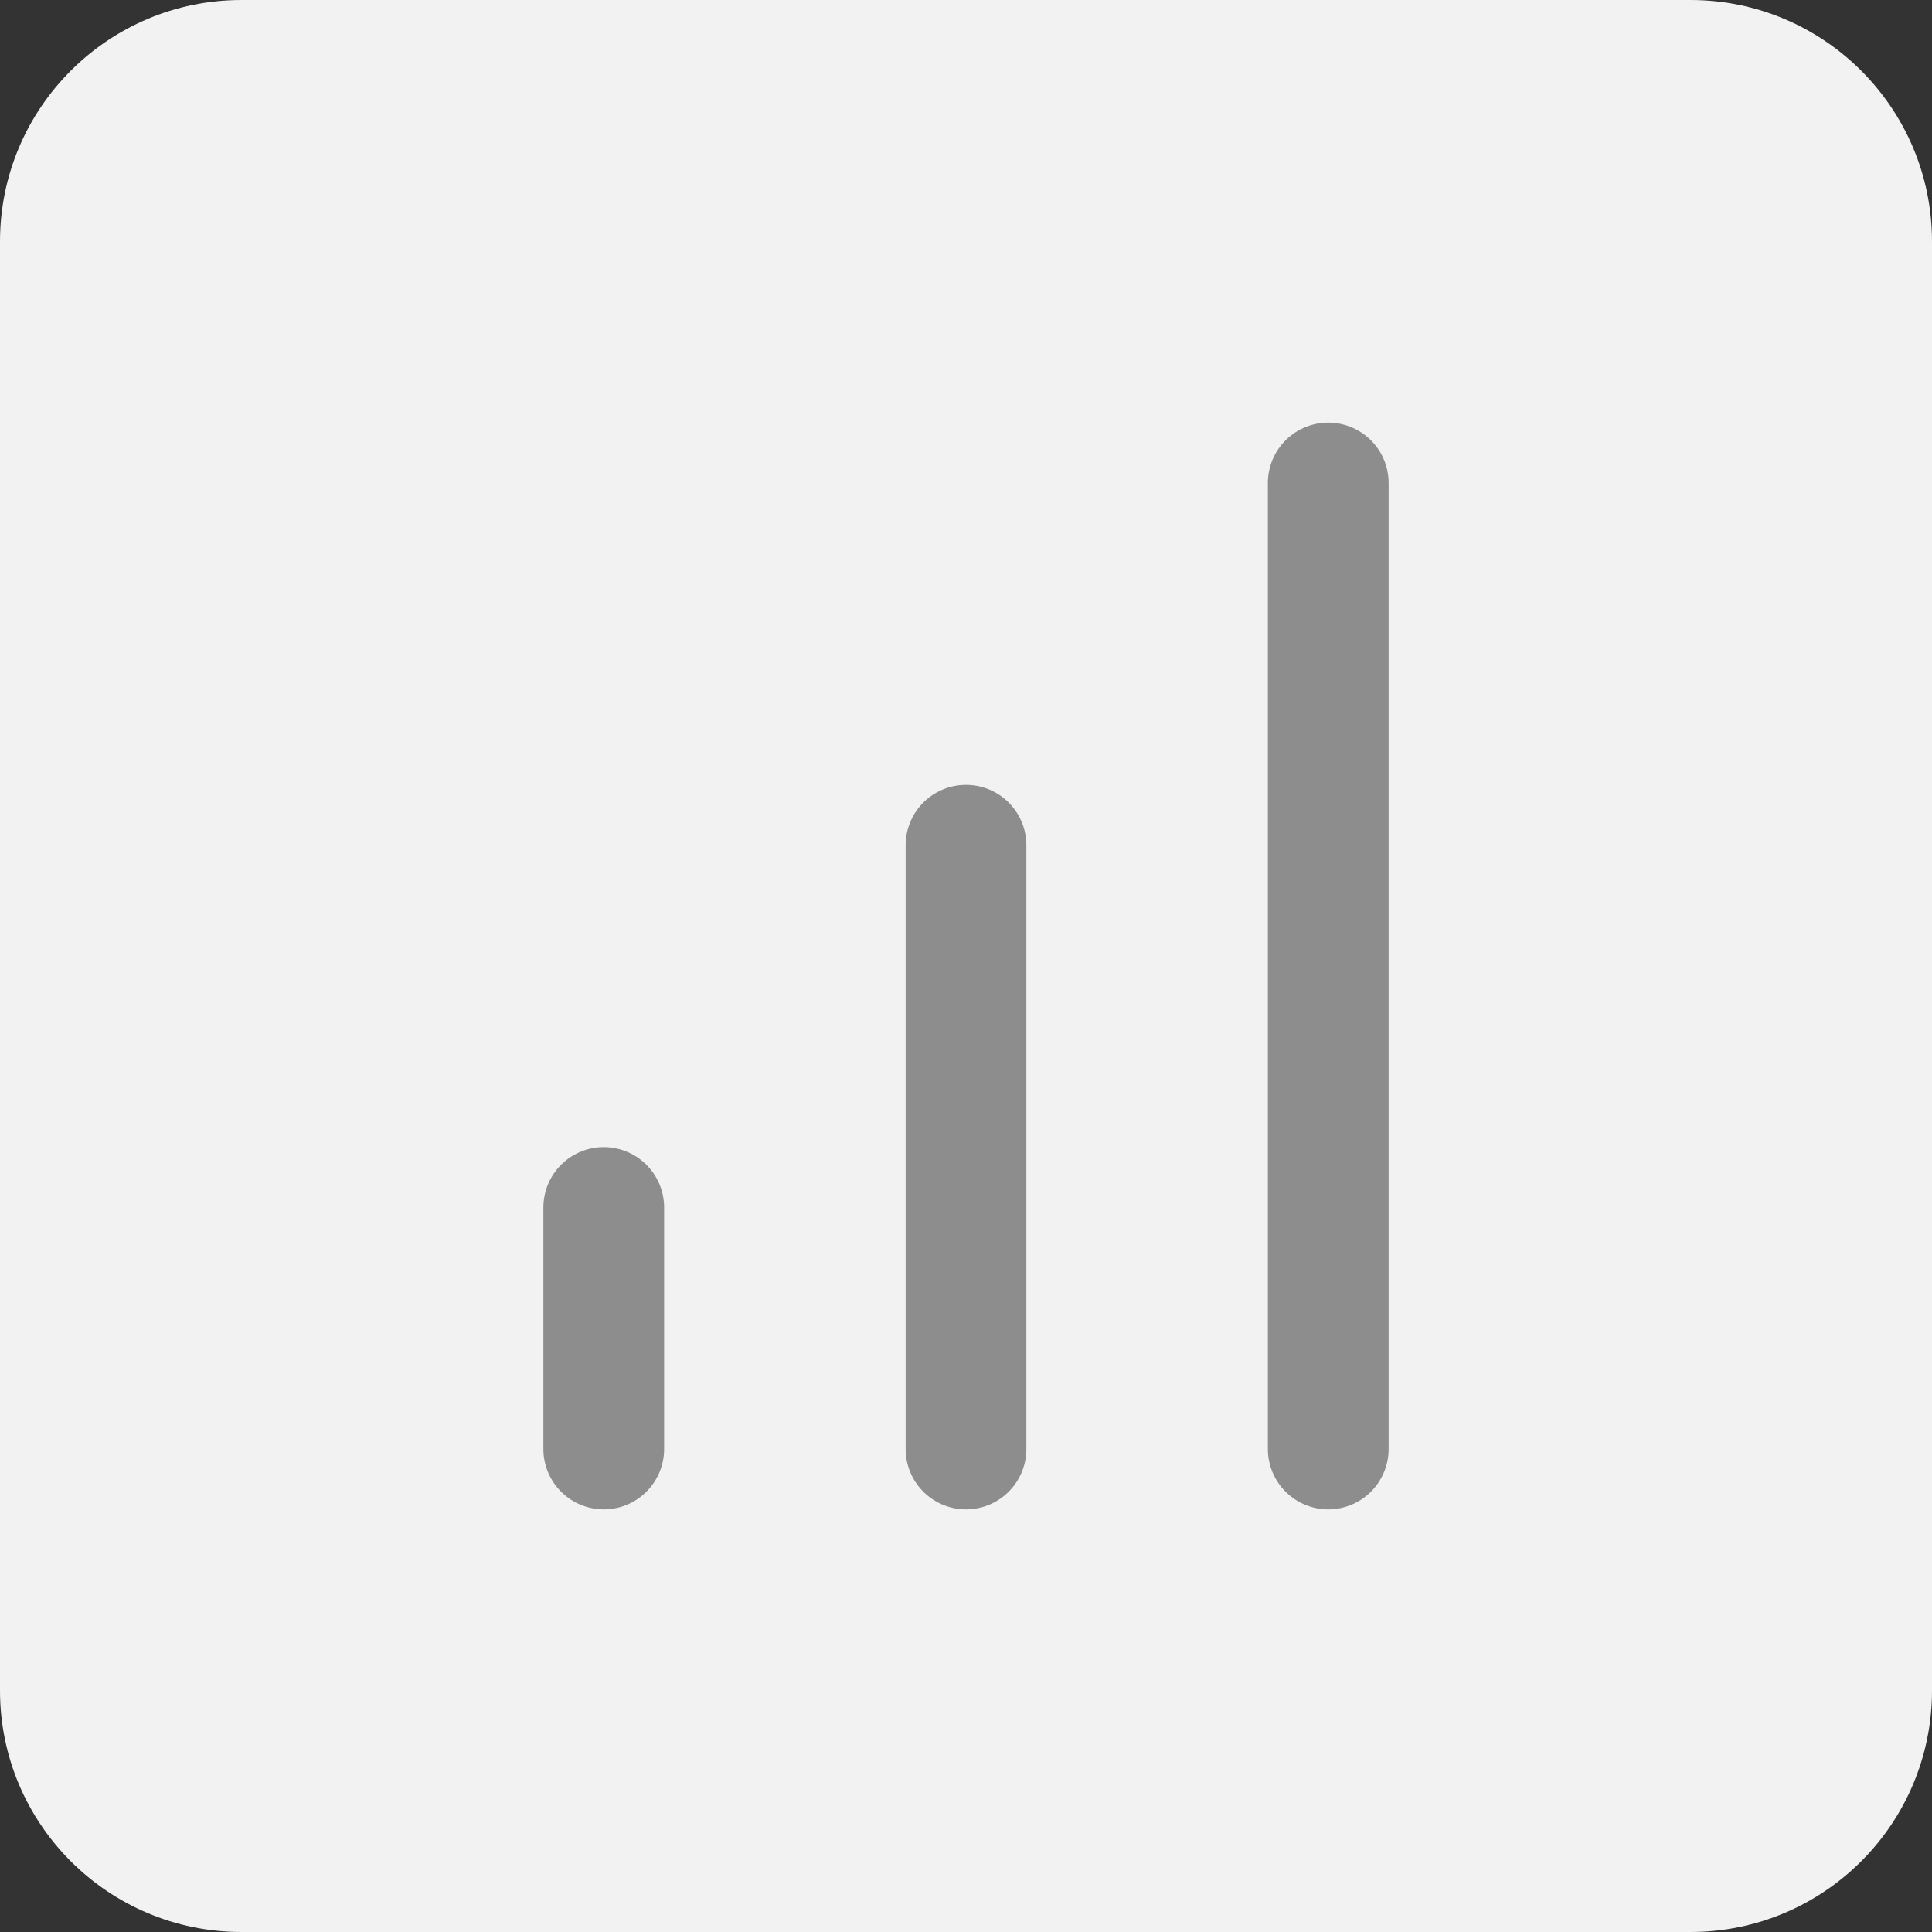
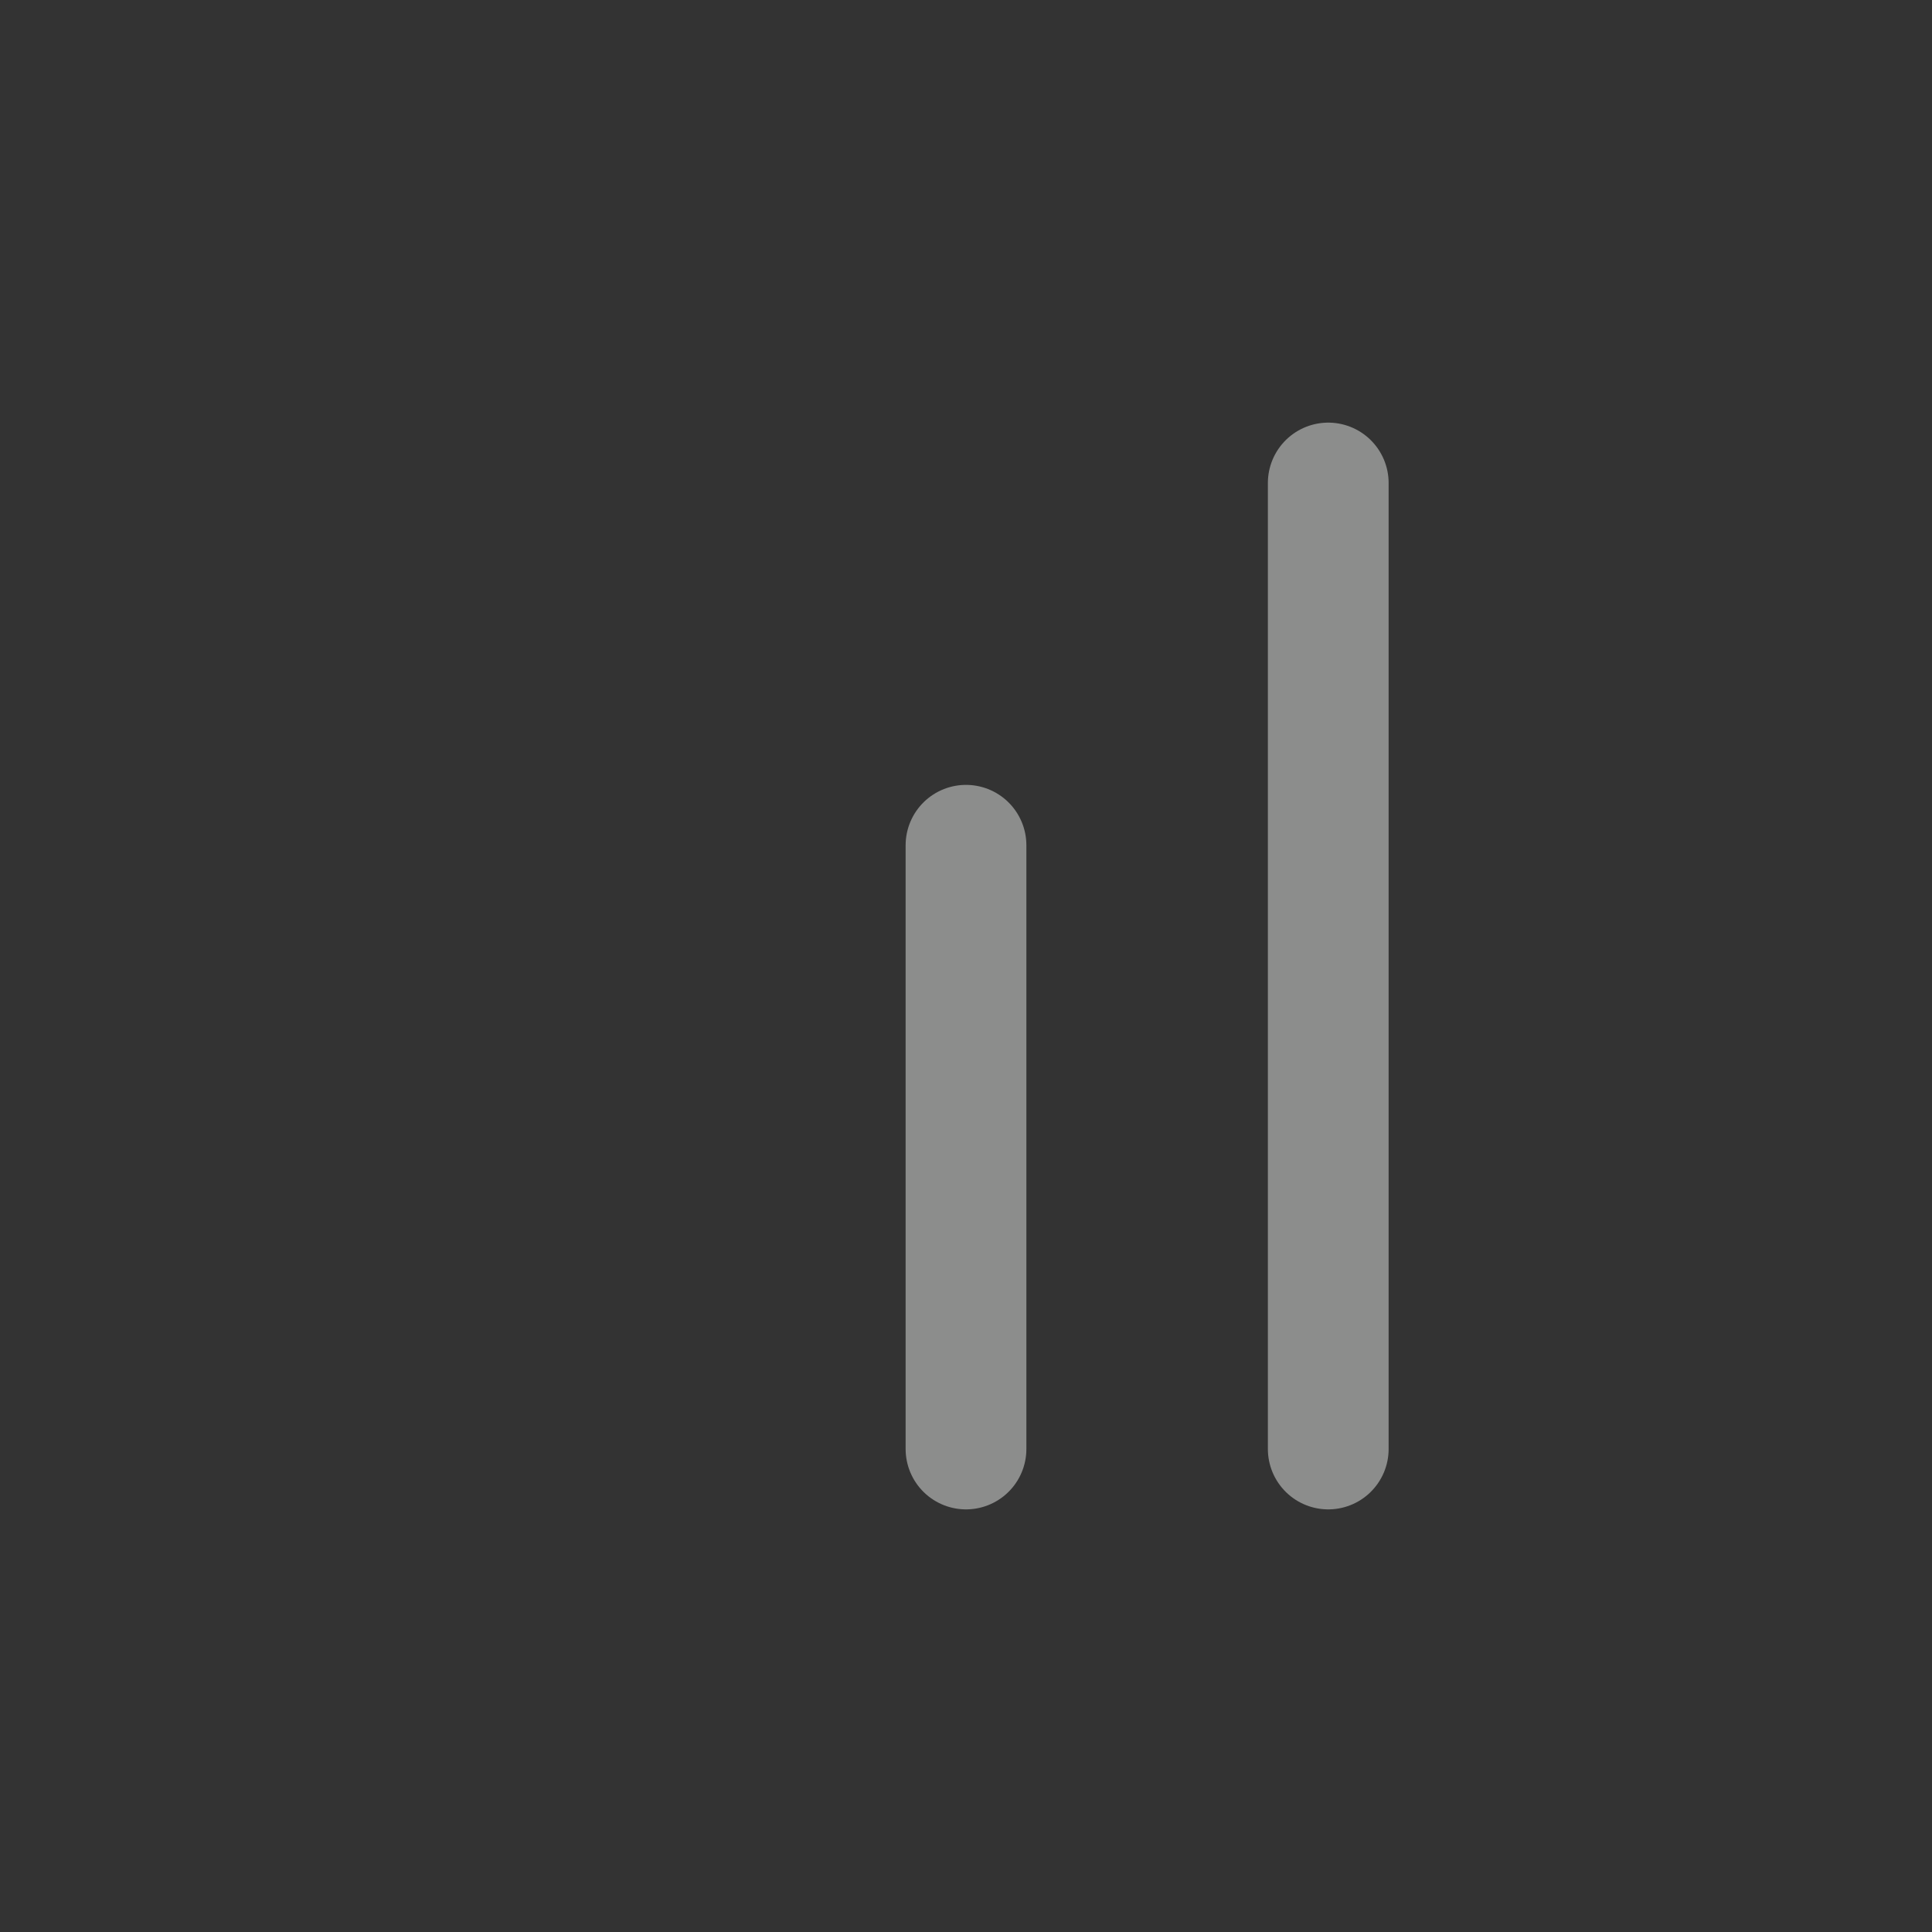
<svg xmlns="http://www.w3.org/2000/svg" width="32" height="32" viewBox="0 0 32 32" fill="none">
  <rect x="0" y="0" width="32" height="32" fill="#333333" stroke="none" />
-   <path d="M0 4C0 1.791 1.791 0 4 0H28C30.209 0 32 1.791 32 4V28C32 30.209 30.209 32 28 32H4C1.791 32 0 30.209 0 28V4Z" fill="#F2F2F2" />
-   <path d="M10 24V20" stroke="#8C8D8C" stroke-width="2" stroke-linecap="round" stroke-linejoin="round" />
  <path d="M16 24V14" stroke="#8C8D8C" stroke-width="2" stroke-linecap="round" stroke-linejoin="round" />
  <path d="M22 24V8" stroke="#8C8D8C" stroke-width="2" stroke-linecap="round" stroke-linejoin="round" />
</svg>